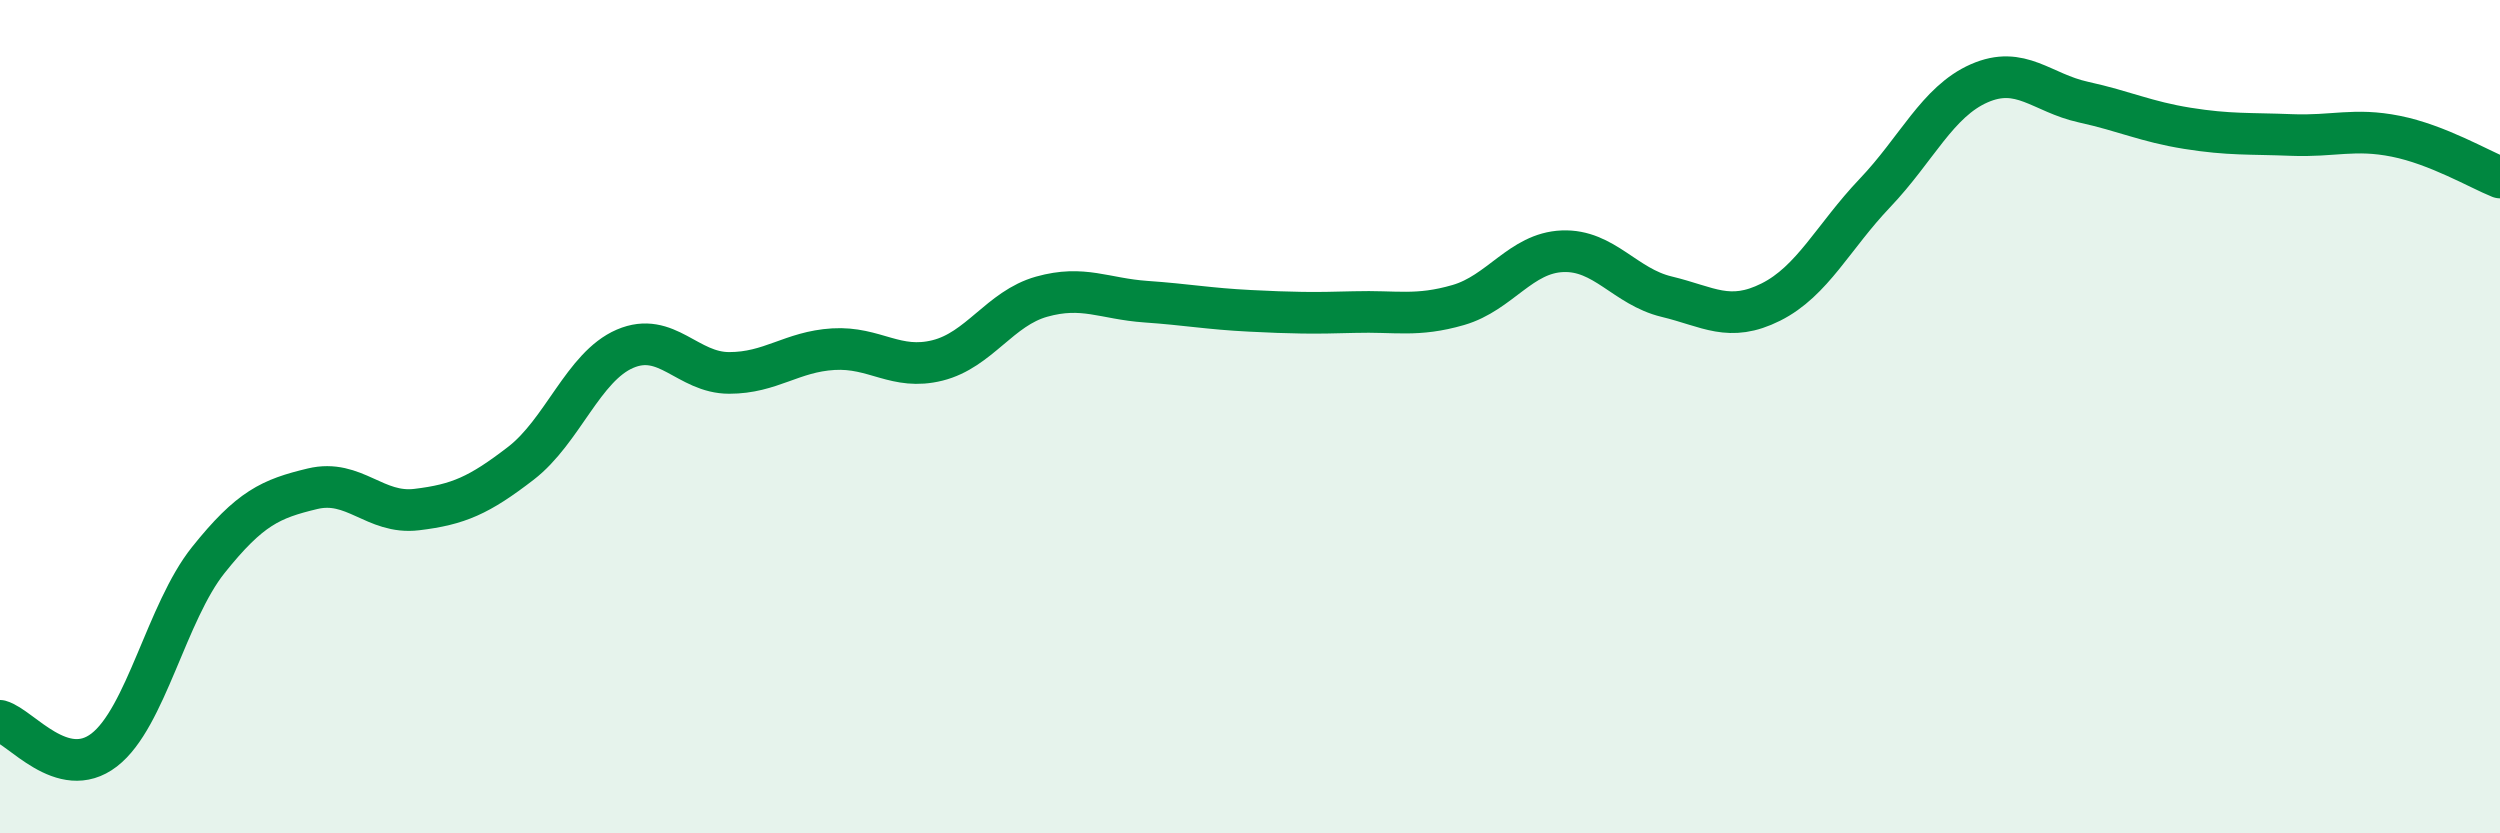
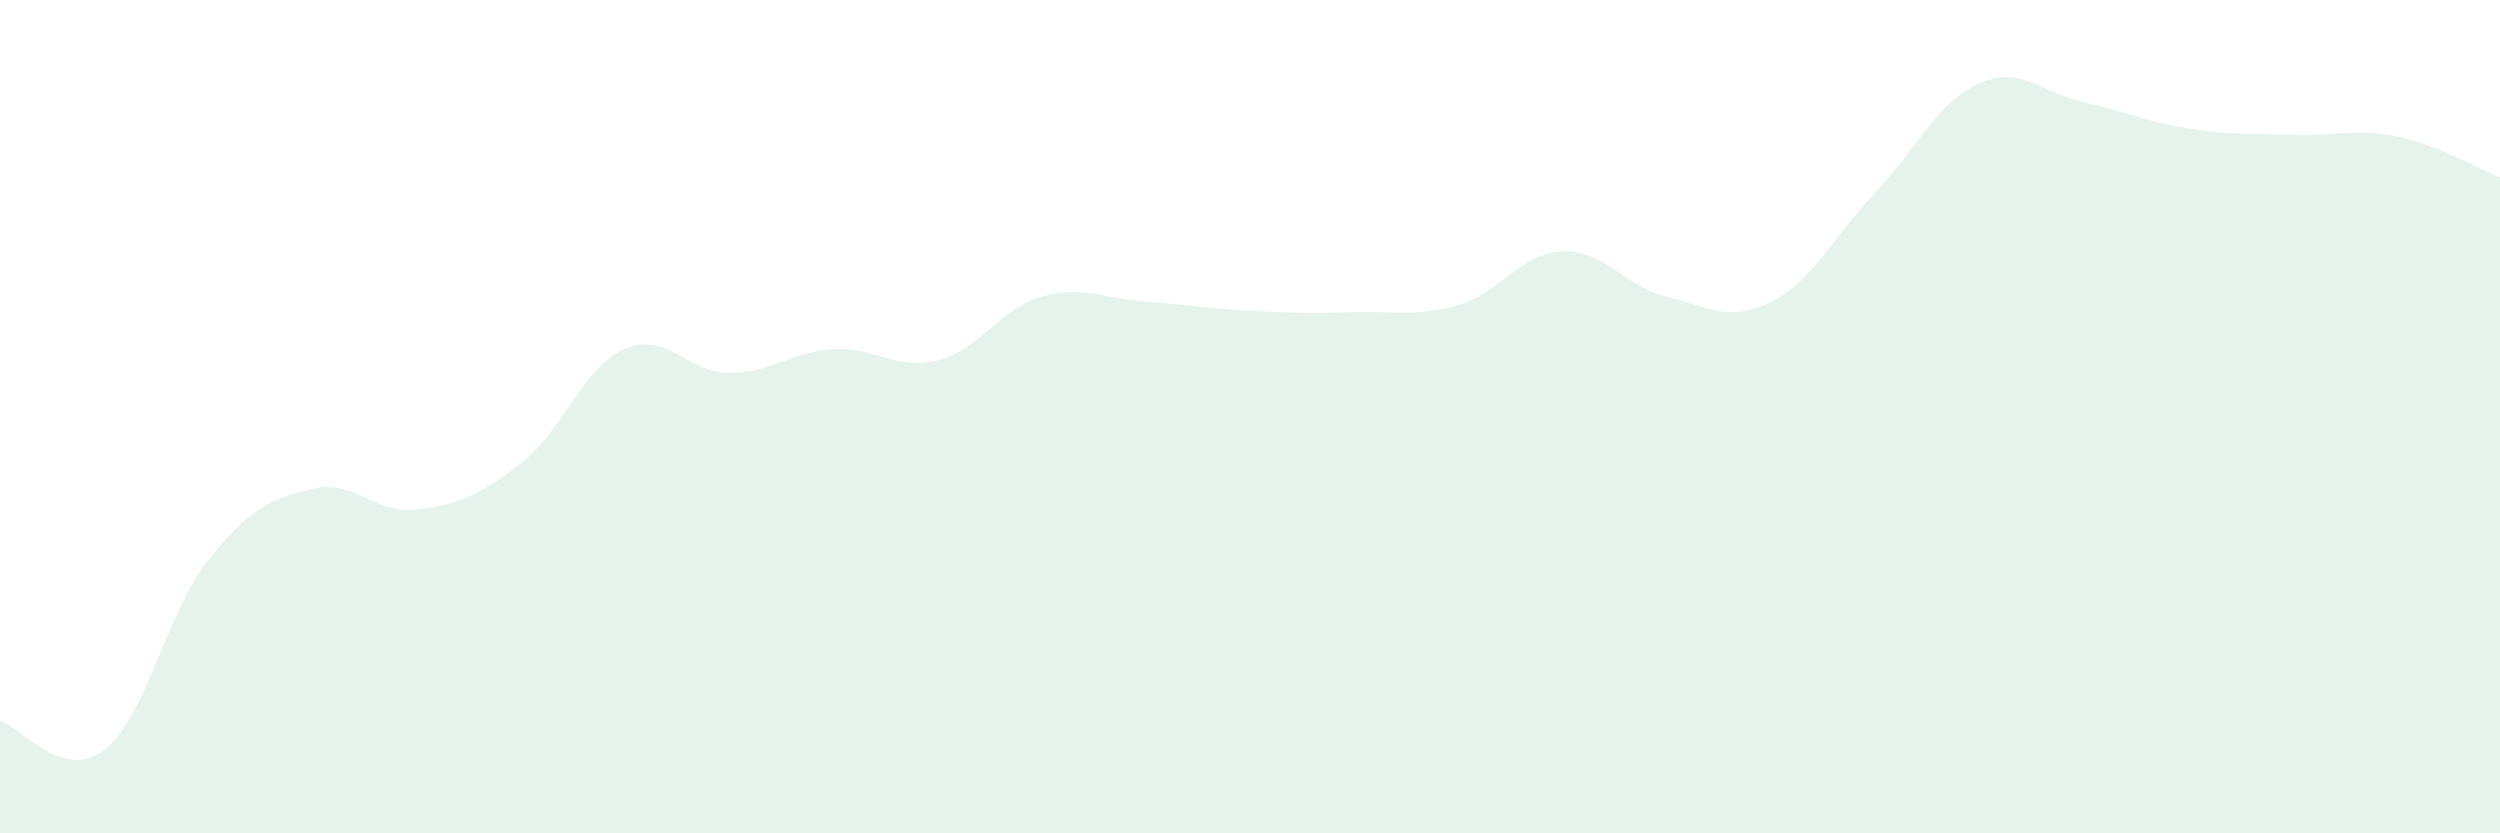
<svg xmlns="http://www.w3.org/2000/svg" width="60" height="20" viewBox="0 0 60 20">
  <path d="M 0,17.3 C 0.5,17.44 1.5,18.77 2.5,18 C 3.5,17.23 4,14.69 5,13.44 C 6,12.19 6.5,11.97 7.5,11.73 C 8.5,11.49 9,12.35 10,12.23 C 11,12.11 11.5,11.89 12.5,11.12 C 13.5,10.35 14,8.8 15,8.37 C 16,7.94 16.5,8.95 17.5,8.95 C 18.5,8.95 19,8.44 20,8.38 C 21,8.32 21.5,8.9 22.5,8.65 C 23.5,8.4 24,7.4 25,7.12 C 26,6.84 26.5,7.17 27.5,7.24 C 28.5,7.31 29,7.41 30,7.46 C 31,7.51 31.5,7.52 32.5,7.49 C 33.5,7.46 34,7.61 35,7.32 C 36,7.03 36.5,6.07 37.5,6.03 C 38.5,5.99 39,6.88 40,7.12 C 41,7.36 41.5,7.75 42.5,7.25 C 43.5,6.75 44,5.68 45,4.63 C 46,3.58 46.5,2.44 47.5,2 C 48.5,1.56 49,2.23 50,2.45 C 51,2.67 51.5,2.92 52.5,3.08 C 53.5,3.24 54,3.2 55,3.24 C 56,3.28 56.5,3.07 57.5,3.27 C 58.5,3.47 59.5,4.06 60,4.26L60 20L0 20Z" fill="#008740" opacity="0.1" stroke-linecap="round" stroke-linejoin="round" />
-   <path d="M 0,17.3 C 0.5,17.44 1.5,18.77 2.5,18 C 3.5,17.23 4,14.69 5,13.44 C 6,12.19 6.5,11.97 7.5,11.73 C 8.5,11.49 9,12.35 10,12.23 C 11,12.11 11.5,11.89 12.5,11.12 C 13.5,10.35 14,8.8 15,8.37 C 16,7.94 16.5,8.95 17.5,8.95 C 18.5,8.95 19,8.44 20,8.38 C 21,8.32 21.5,8.9 22.5,8.65 C 23.5,8.4 24,7.4 25,7.12 C 26,6.84 26.5,7.17 27.5,7.24 C 28.5,7.31 29,7.41 30,7.46 C 31,7.51 31.5,7.52 32.5,7.49 C 33.5,7.46 34,7.61 35,7.32 C 36,7.03 36.5,6.07 37.5,6.03 C 38.5,5.99 39,6.88 40,7.12 C 41,7.36 41.5,7.75 42.5,7.25 C 43.5,6.75 44,5.68 45,4.63 C 46,3.58 46.5,2.44 47.5,2 C 48.5,1.56 49,2.23 50,2.45 C 51,2.67 51.5,2.92 52.5,3.08 C 53.5,3.24 54,3.2 55,3.24 C 56,3.28 56.5,3.07 57.5,3.27 C 58.5,3.47 59.5,4.06 60,4.26" stroke="#008740" stroke-width="1" fill="none" stroke-linecap="round" stroke-linejoin="round" />
</svg>